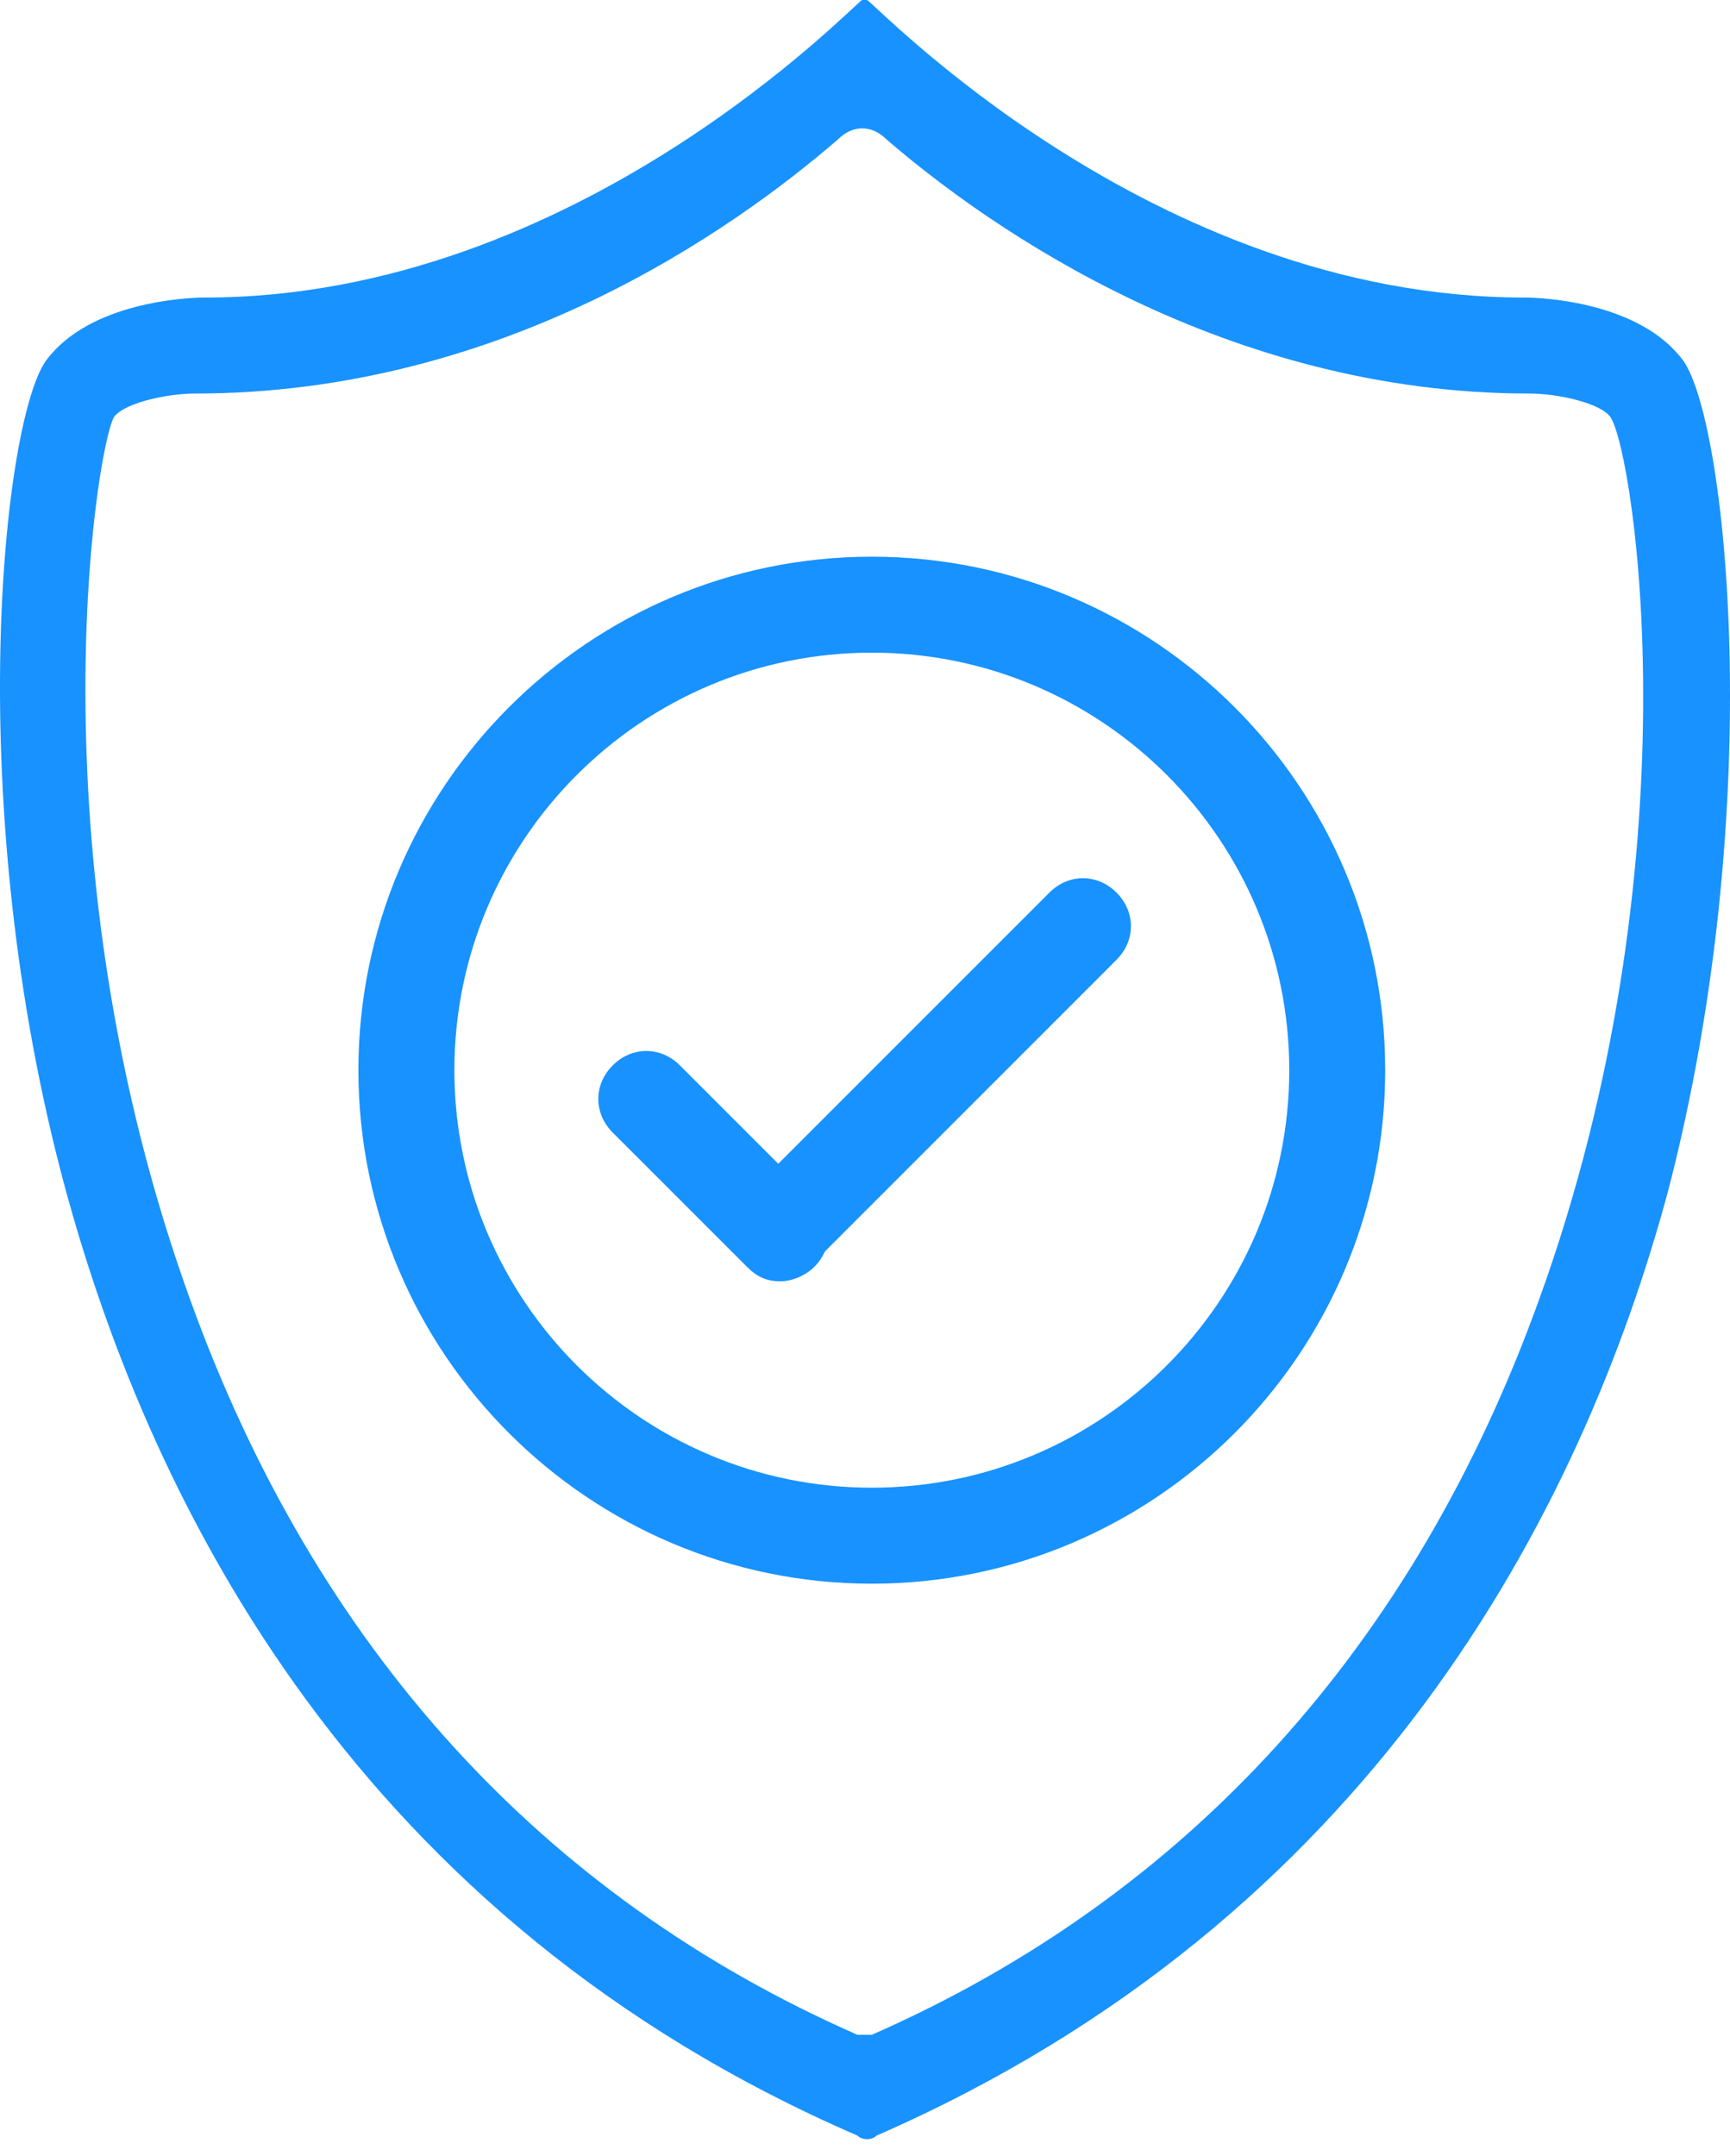
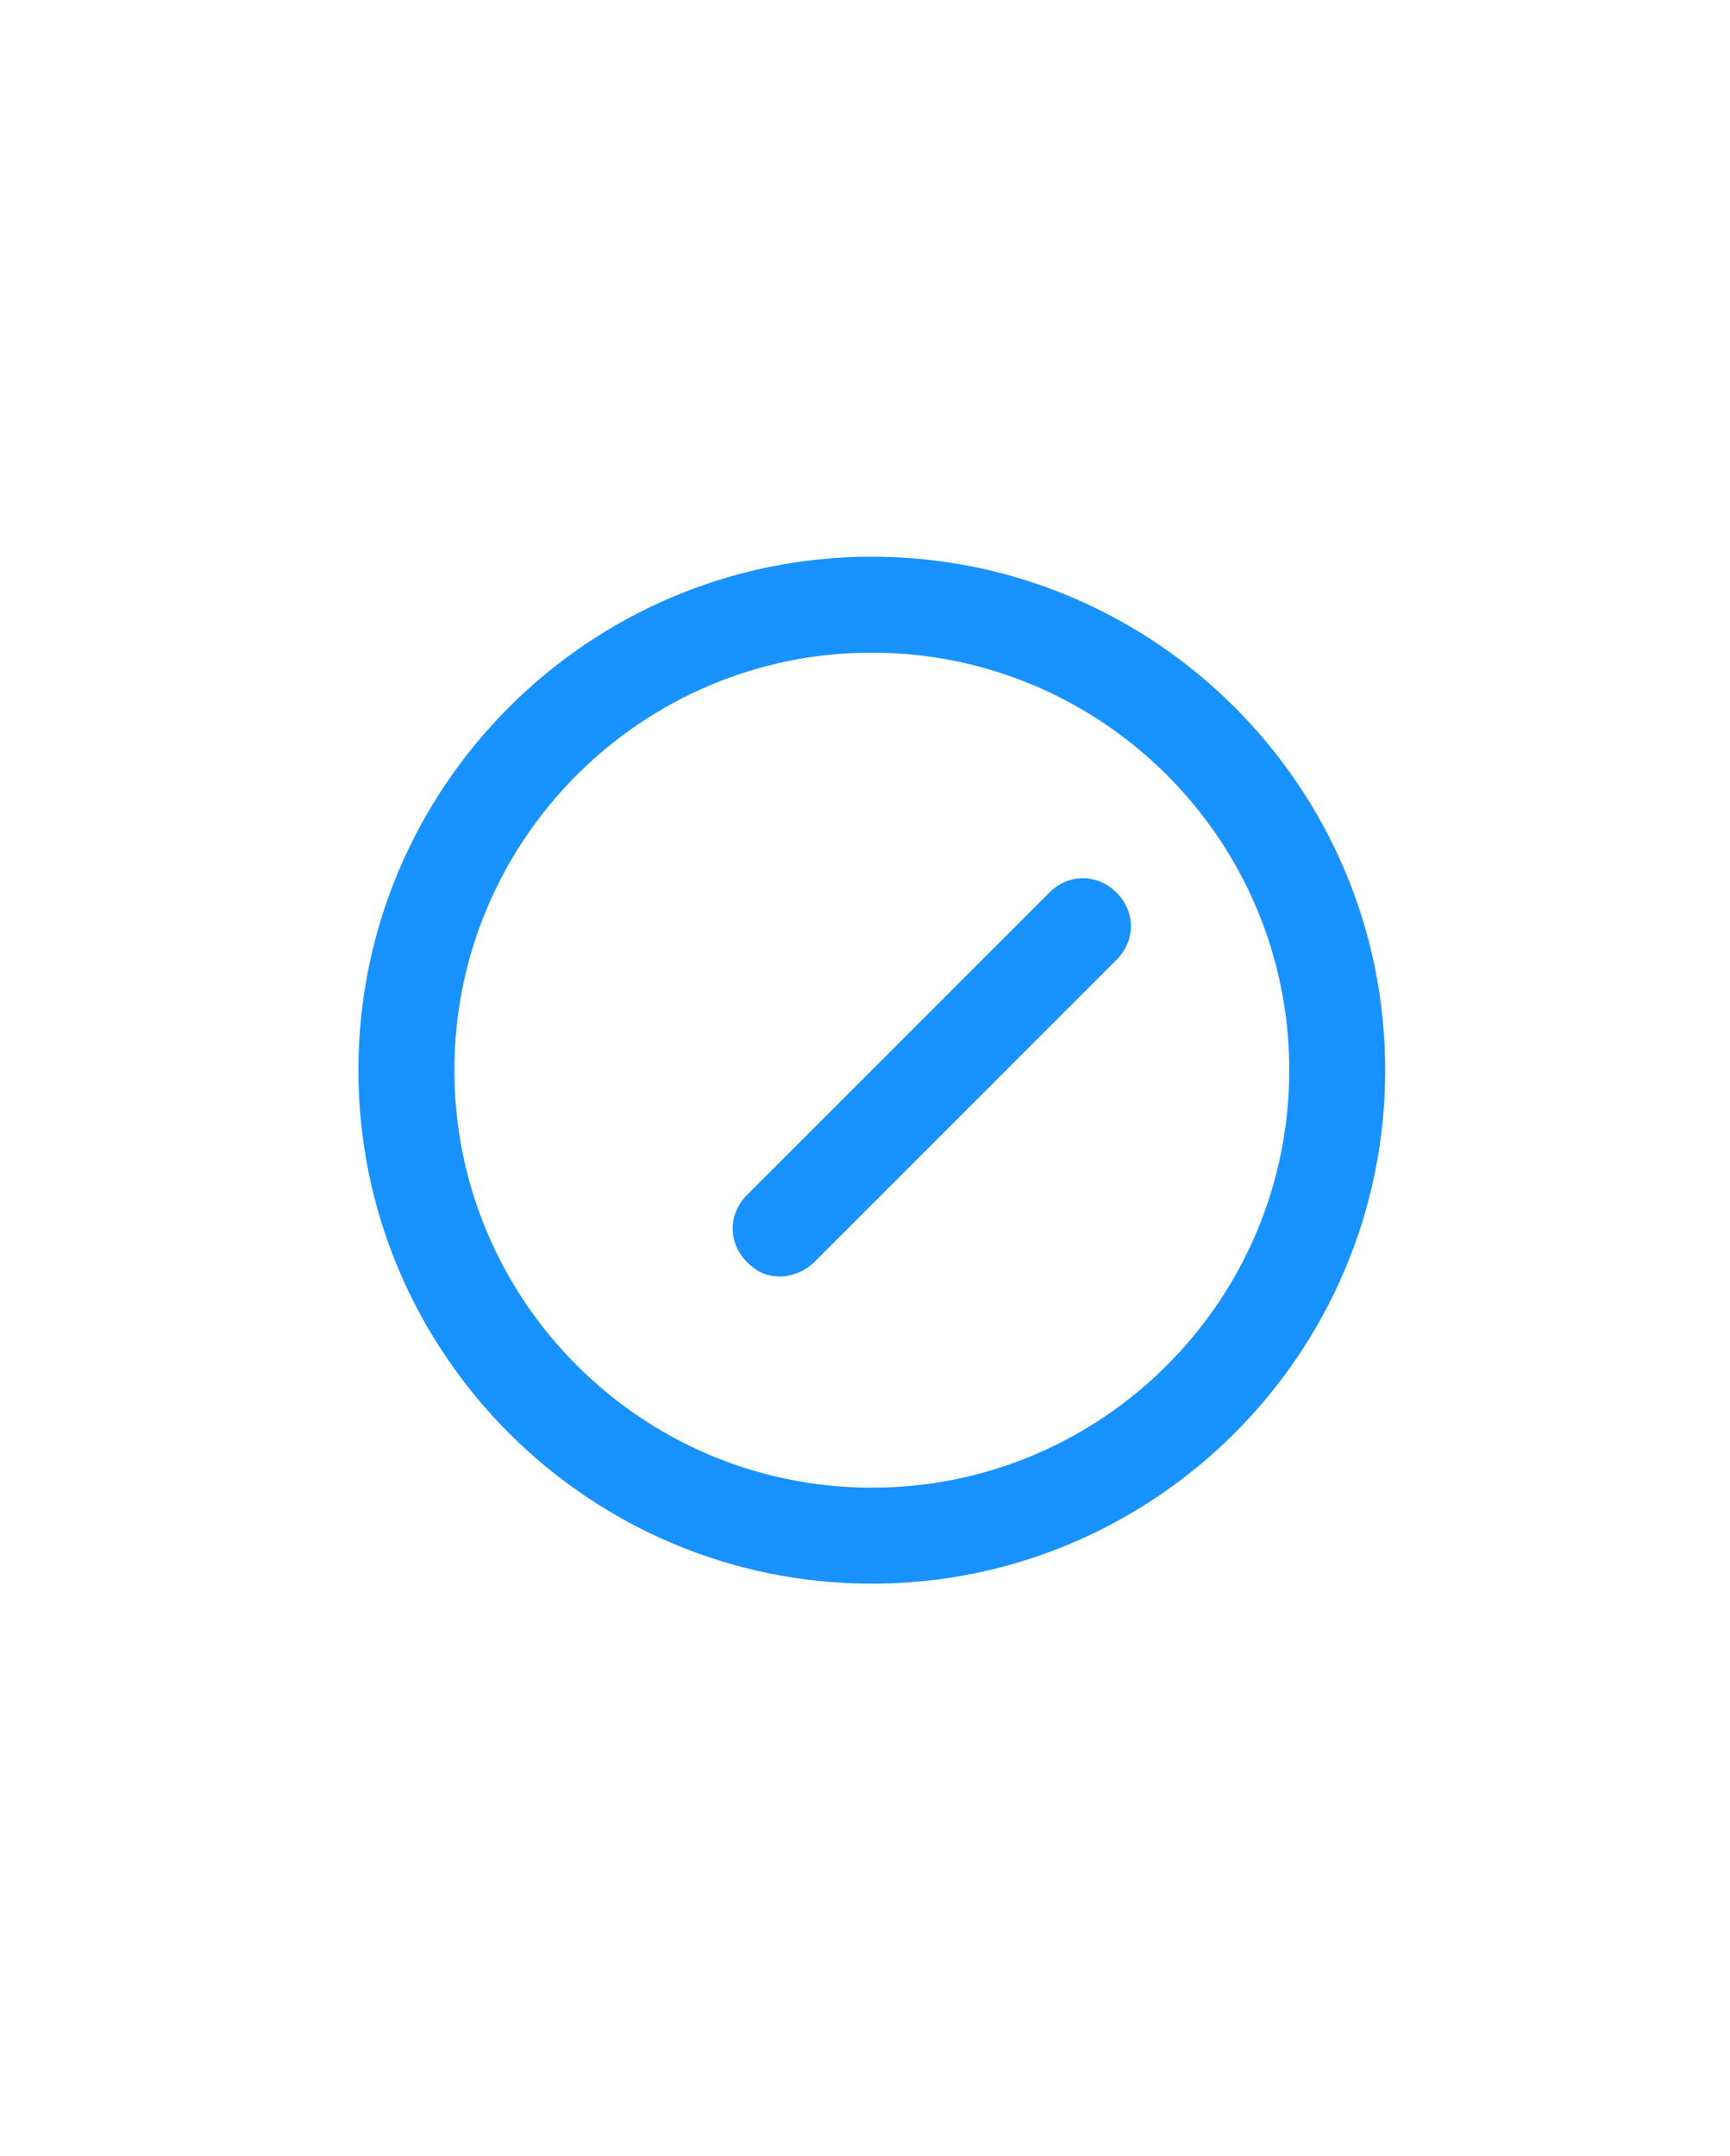
<svg xmlns="http://www.w3.org/2000/svg" width="65" height="81" viewBox="0 0 65 81" fill="none">
  <path d="M32.756 59.491C22.12 59.491 13.466 50.837 13.466 40.201C13.466 29.565 22.12 20.912 32.756 20.912C43.392 20.912 52.045 29.565 52.045 40.201C52.045 50.837 43.392 59.491 32.756 59.491ZM32.756 24.517C24.103 24.517 17.072 31.548 17.072 40.201C17.072 48.854 24.103 55.885 32.756 55.885C41.409 55.885 48.44 48.854 48.44 40.201C48.44 31.548 41.409 24.517 32.756 24.517Z" fill="#1892FF" />
  <path d="M29.331 47.953C28.79 47.953 28.43 47.772 28.069 47.412C27.348 46.691 27.348 45.609 28.069 44.888L39.427 33.531C40.148 32.809 41.229 32.809 41.95 33.531C42.672 34.252 42.672 35.333 41.95 36.054L30.593 47.412C30.233 47.772 29.692 47.953 29.331 47.953Z" fill="#1892FF" />
-   <path d="M29.331 48.133C28.79 48.133 28.43 47.953 28.069 47.592L23.021 42.545C22.3 41.824 22.3 40.742 23.021 40.021C23.742 39.3 24.824 39.3 25.545 40.021L30.593 45.069C31.314 45.79 31.314 46.871 30.593 47.592C30.232 47.953 29.692 48.133 29.331 48.133Z" fill="#1892FF" />
-   <path d="M63.223 13.521C61.6 11.357 57.995 11.177 57.273 11.177C43.212 11.177 32.756 0 32.576 0H32.395C32.215 0 21.759 11.177 7.698 11.177C6.976 11.177 3.371 11.357 1.748 13.521C0.126 15.684 -1.497 30.106 2.47 44.709C5.715 56.607 13.466 72.111 32.215 80.223C32.395 80.403 32.756 80.403 32.936 80.223C51.505 72.111 59.437 56.787 62.682 44.709C66.468 30.106 64.845 15.684 63.223 13.521ZM57.814 48.855C53.127 61.835 44.654 71.209 32.756 76.437C32.576 76.437 32.395 76.437 32.215 76.437C20.317 71.209 11.844 61.835 7.157 48.855C1.208 32.45 3.551 17.126 4.272 15.684C4.633 15.143 6.255 14.783 7.337 14.783C18.875 14.783 27.528 8.653 31.494 5.228C32.035 4.687 32.756 4.687 33.297 5.228C37.263 8.653 46.096 14.783 57.454 14.783C58.535 14.783 60.158 15.143 60.519 15.684C61.42 17.126 63.764 32.45 57.814 48.855Z" fill="#1892FF" />
</svg>